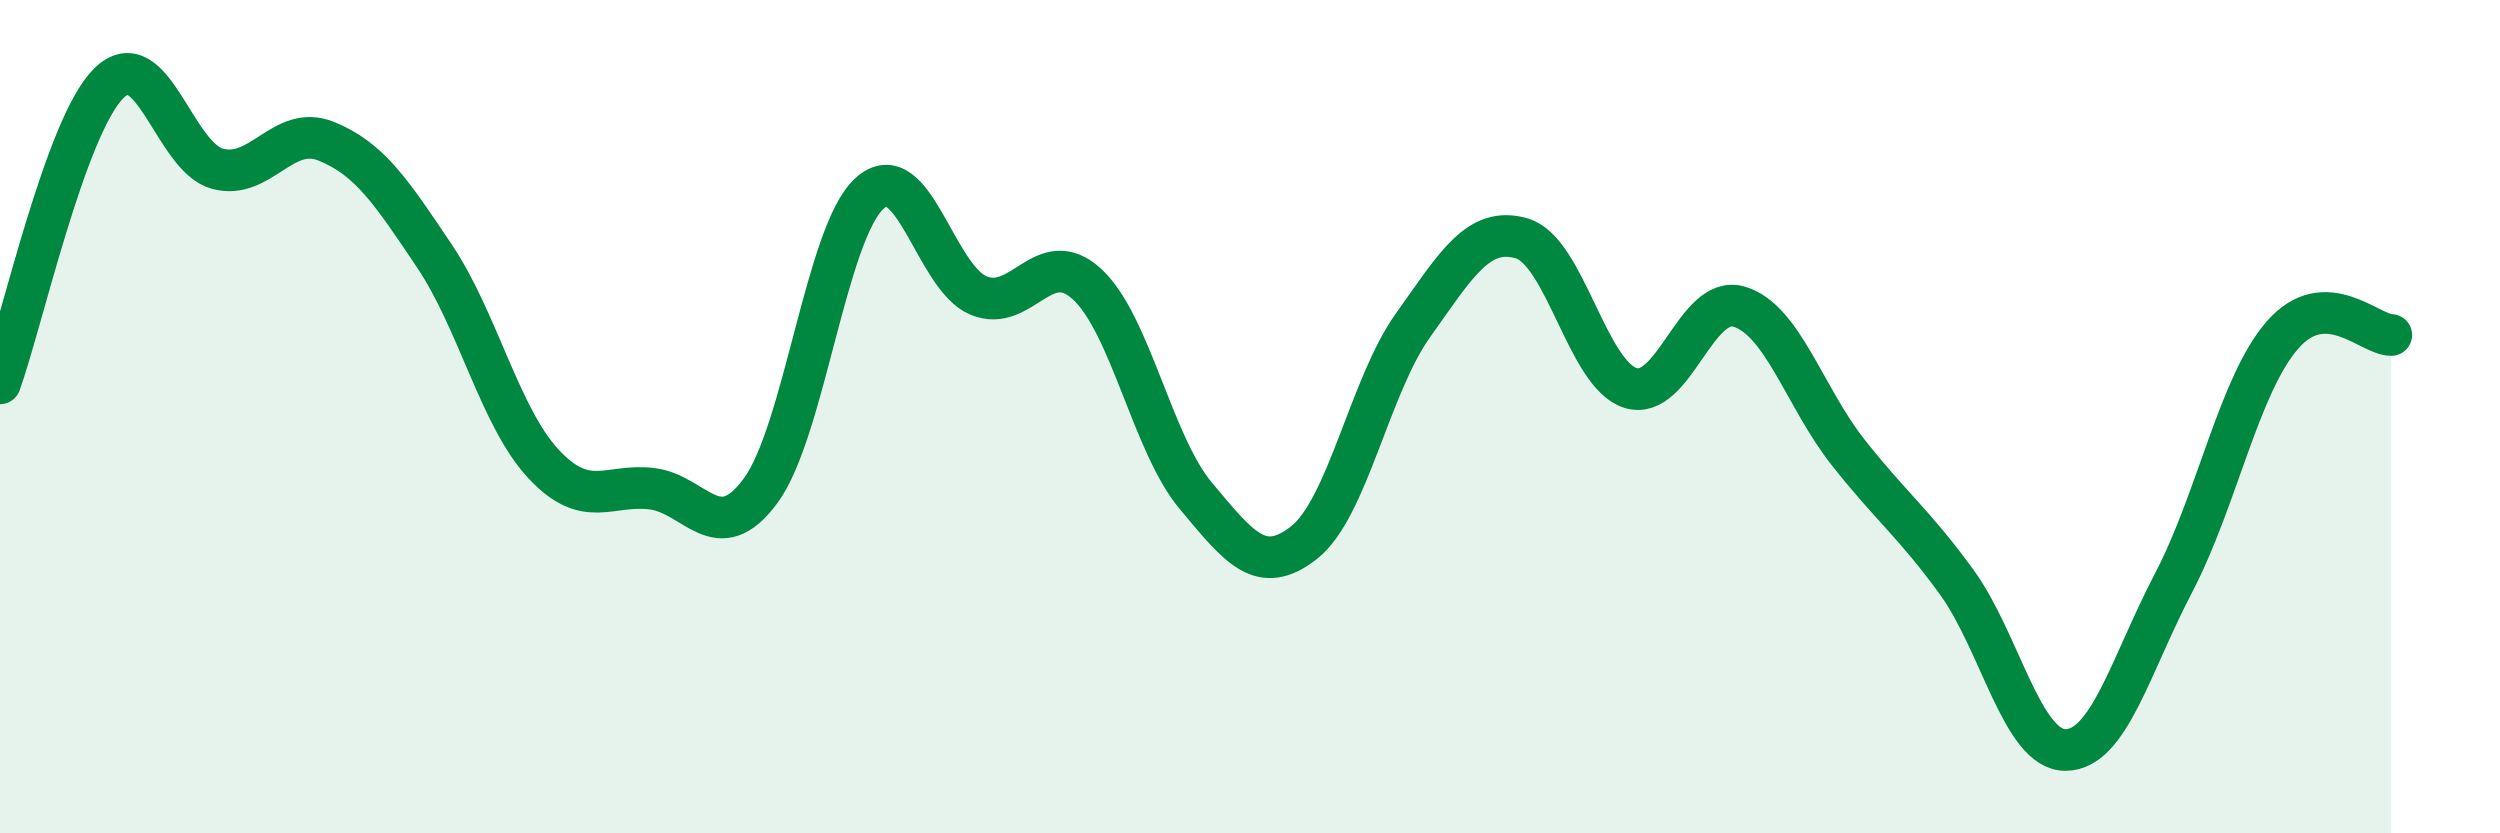
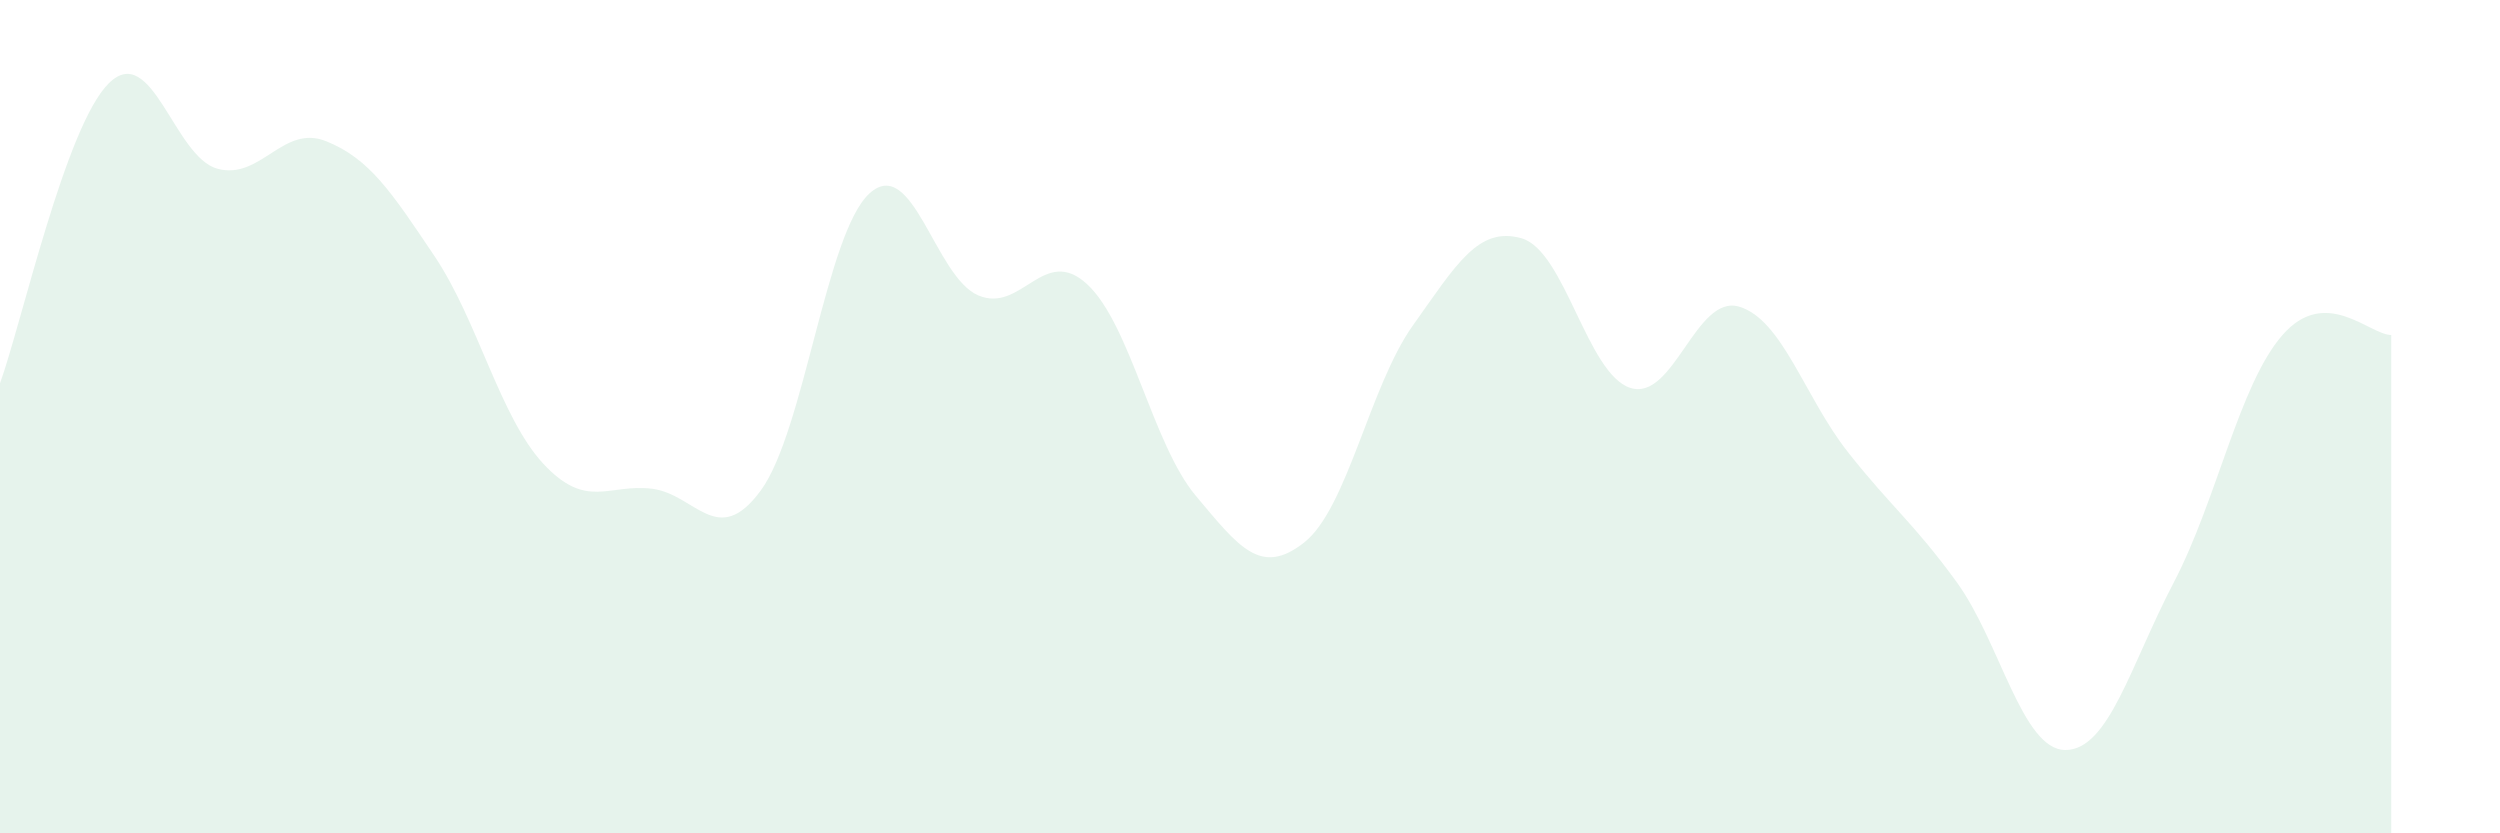
<svg xmlns="http://www.w3.org/2000/svg" width="60" height="20" viewBox="0 0 60 20">
  <path d="M 0,9.2 C 0.52,7.76 1.57,3.03 2.61,2 C 3.65,0.97 4.18,3.77 5.22,4.05 C 6.26,4.33 6.79,2.97 7.83,3.39 C 8.87,3.81 9.39,4.6 10.43,6.15 C 11.47,7.7 12,10.01 13.04,11.13 C 14.08,12.25 14.61,11.6 15.65,11.73 C 16.69,11.86 17.22,13.19 18.26,11.77 C 19.3,10.35 19.83,5.58 20.87,4.64 C 21.91,3.7 22.44,6.65 23.48,7.09 C 24.52,7.53 25.05,5.86 26.09,6.82 C 27.13,7.78 27.66,10.66 28.7,11.9 C 29.74,13.14 30.26,13.84 31.3,13.02 C 32.34,12.2 32.87,9.27 33.91,7.81 C 34.95,6.35 35.48,5.42 36.52,5.72 C 37.56,6.02 38.09,8.98 39.13,9.31 C 40.17,9.64 40.7,7.05 41.74,7.36 C 42.78,7.67 43.31,9.53 44.35,10.85 C 45.39,12.17 45.92,12.54 46.96,13.97 C 48,15.4 48.53,18 49.57,18 C 50.61,18 51.13,15.97 52.17,13.98 C 53.21,11.99 53.74,9.23 54.78,8.04 C 55.82,6.85 56.87,8.04 57.39,8.04L57.39 20L0 20Z" fill="#008740" opacity="0.1" stroke-linecap="round" stroke-linejoin="round" />
-   <path d="M 0,9.2 C 0.52,7.76 1.57,3.03 2.61,2 C 3.65,0.97 4.18,3.77 5.22,4.05 C 6.26,4.33 6.79,2.97 7.83,3.39 C 8.87,3.81 9.39,4.6 10.43,6.15 C 11.47,7.7 12,10.01 13.04,11.13 C 14.08,12.25 14.61,11.6 15.65,11.73 C 16.69,11.86 17.22,13.19 18.26,11.77 C 19.3,10.35 19.83,5.58 20.87,4.64 C 21.91,3.7 22.44,6.65 23.48,7.09 C 24.52,7.53 25.05,5.86 26.09,6.82 C 27.13,7.78 27.66,10.66 28.7,11.9 C 29.74,13.14 30.26,13.84 31.3,13.02 C 32.34,12.2 32.87,9.27 33.91,7.81 C 34.95,6.35 35.48,5.42 36.52,5.72 C 37.56,6.02 38.09,8.98 39.13,9.31 C 40.17,9.64 40.7,7.05 41.74,7.36 C 42.78,7.67 43.31,9.53 44.35,10.85 C 45.39,12.17 45.92,12.54 46.96,13.97 C 48,15.4 48.53,18 49.57,18 C 50.61,18 51.13,15.97 52.17,13.98 C 53.21,11.99 53.74,9.23 54.78,8.04 C 55.82,6.85 56.87,8.04 57.39,8.04" stroke="#008740" stroke-width="1" fill="none" stroke-linecap="round" stroke-linejoin="round" />
</svg>